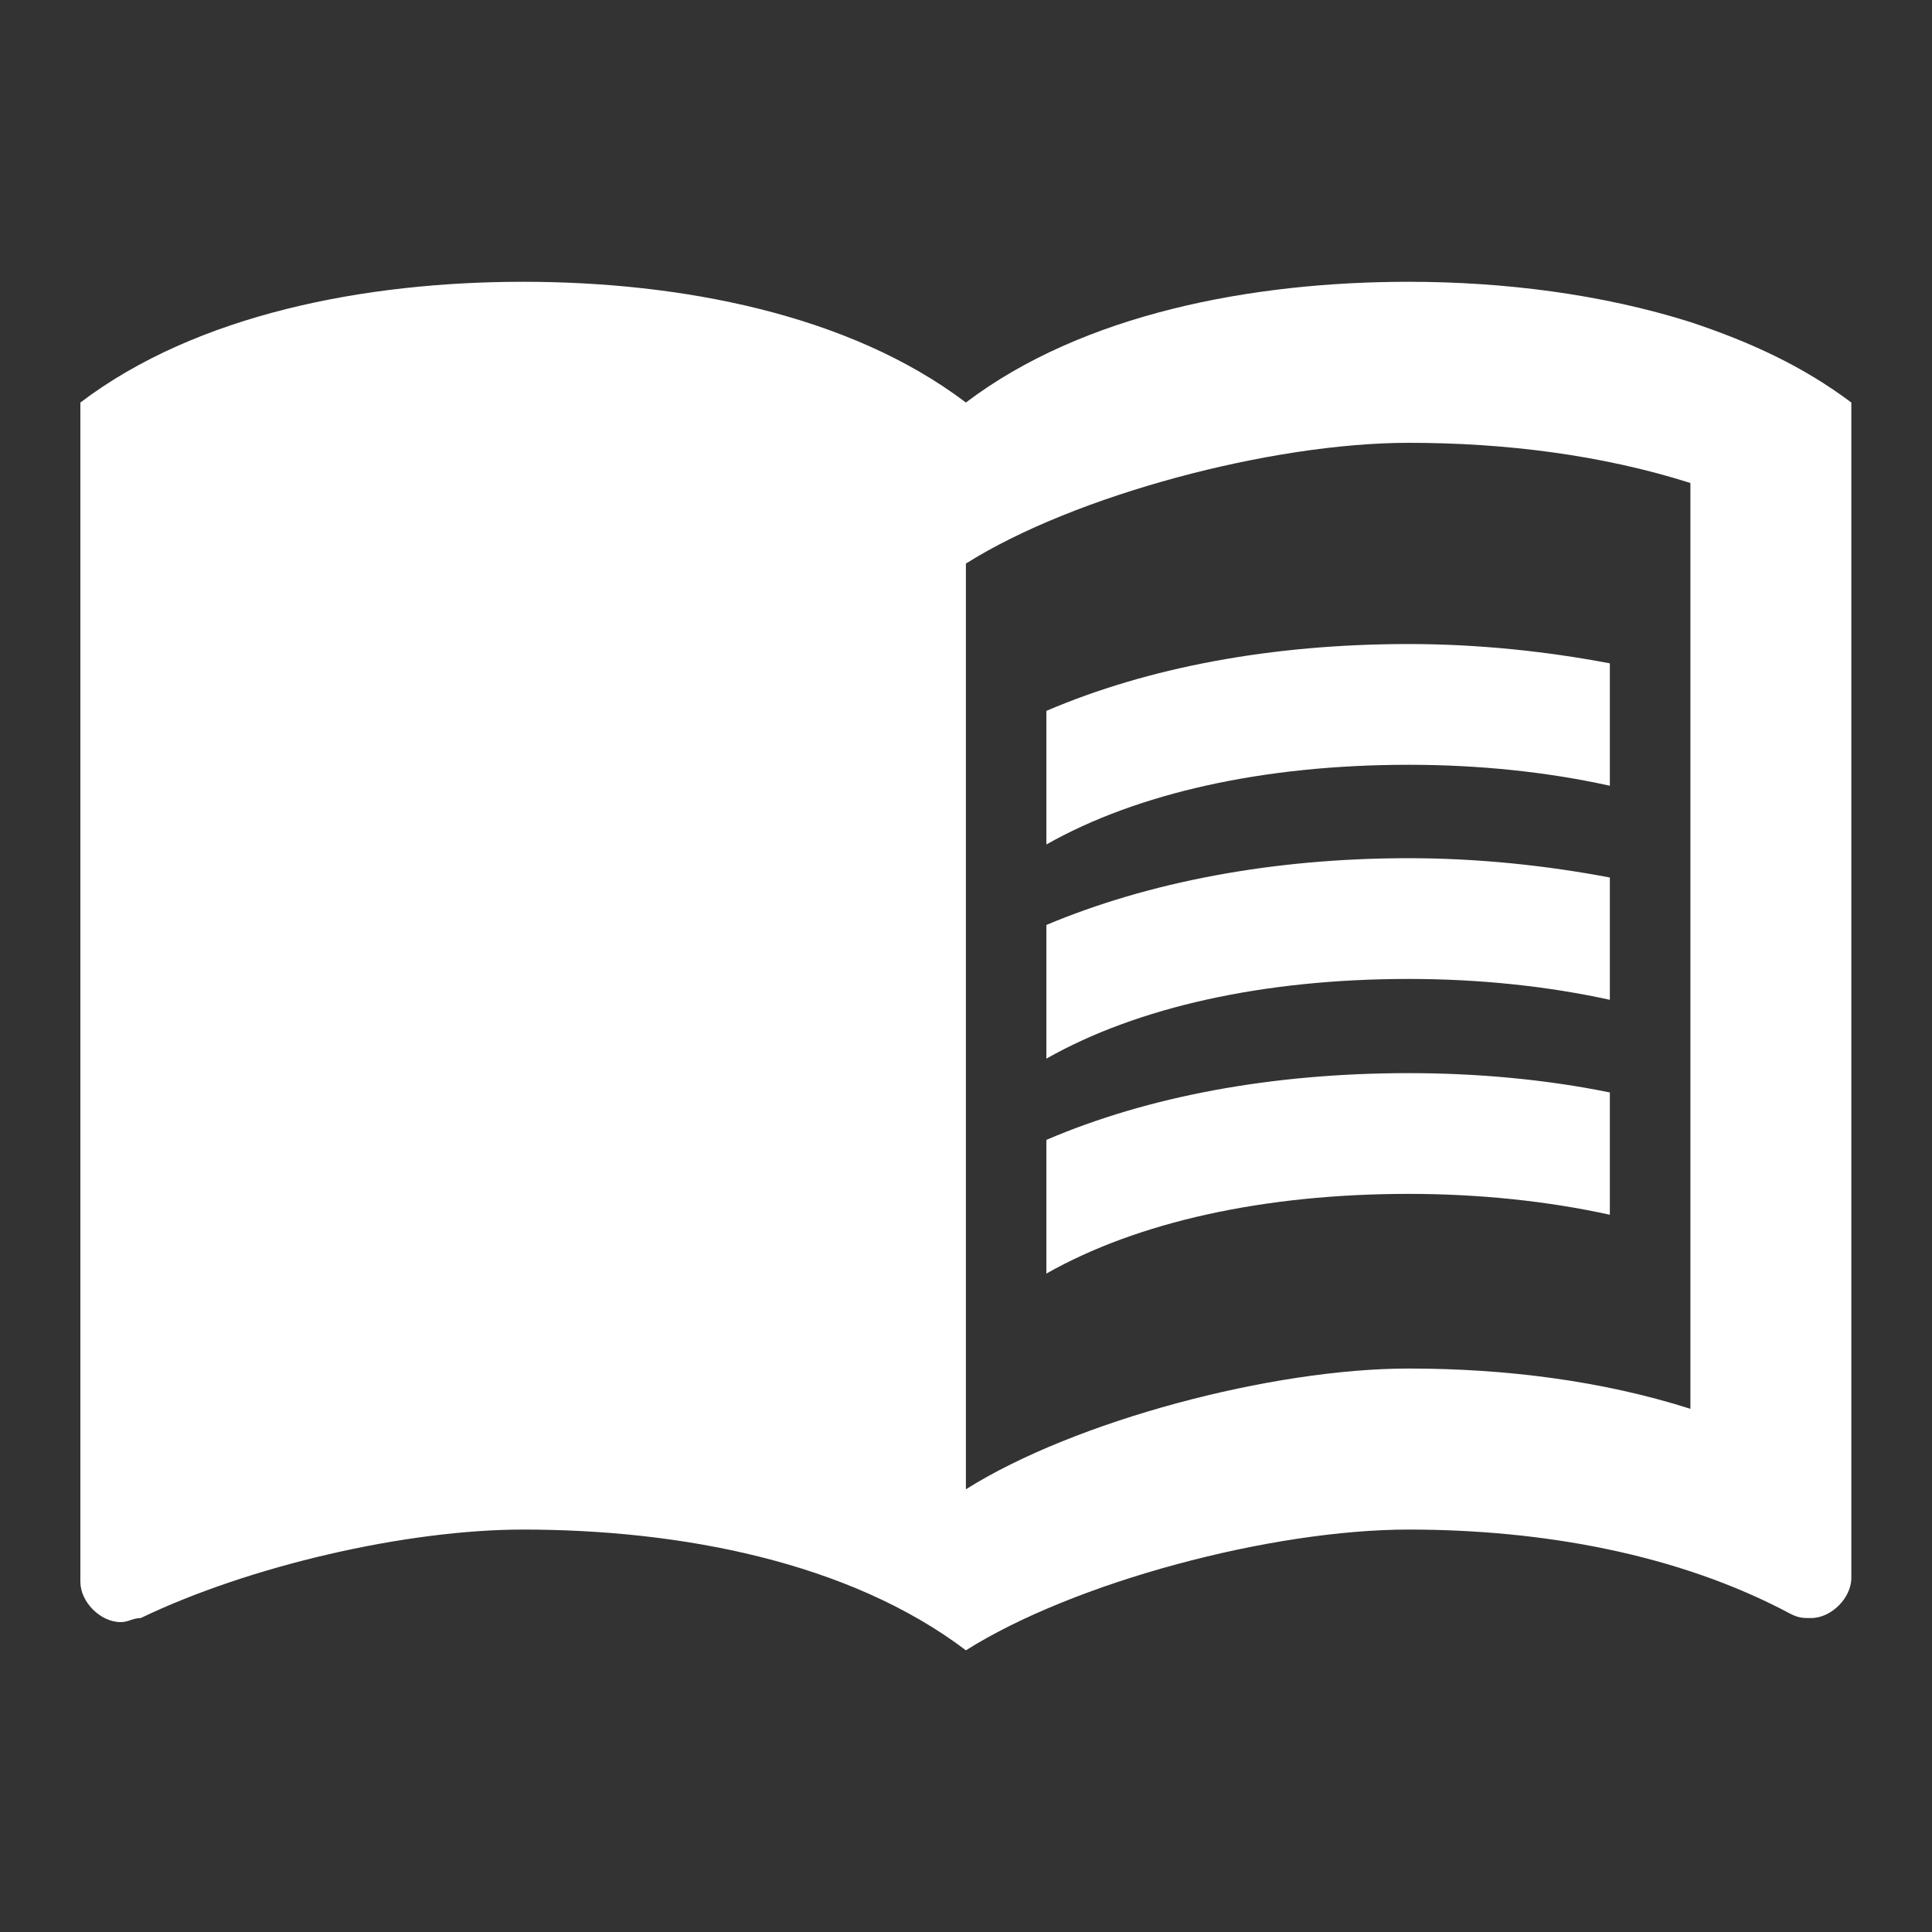
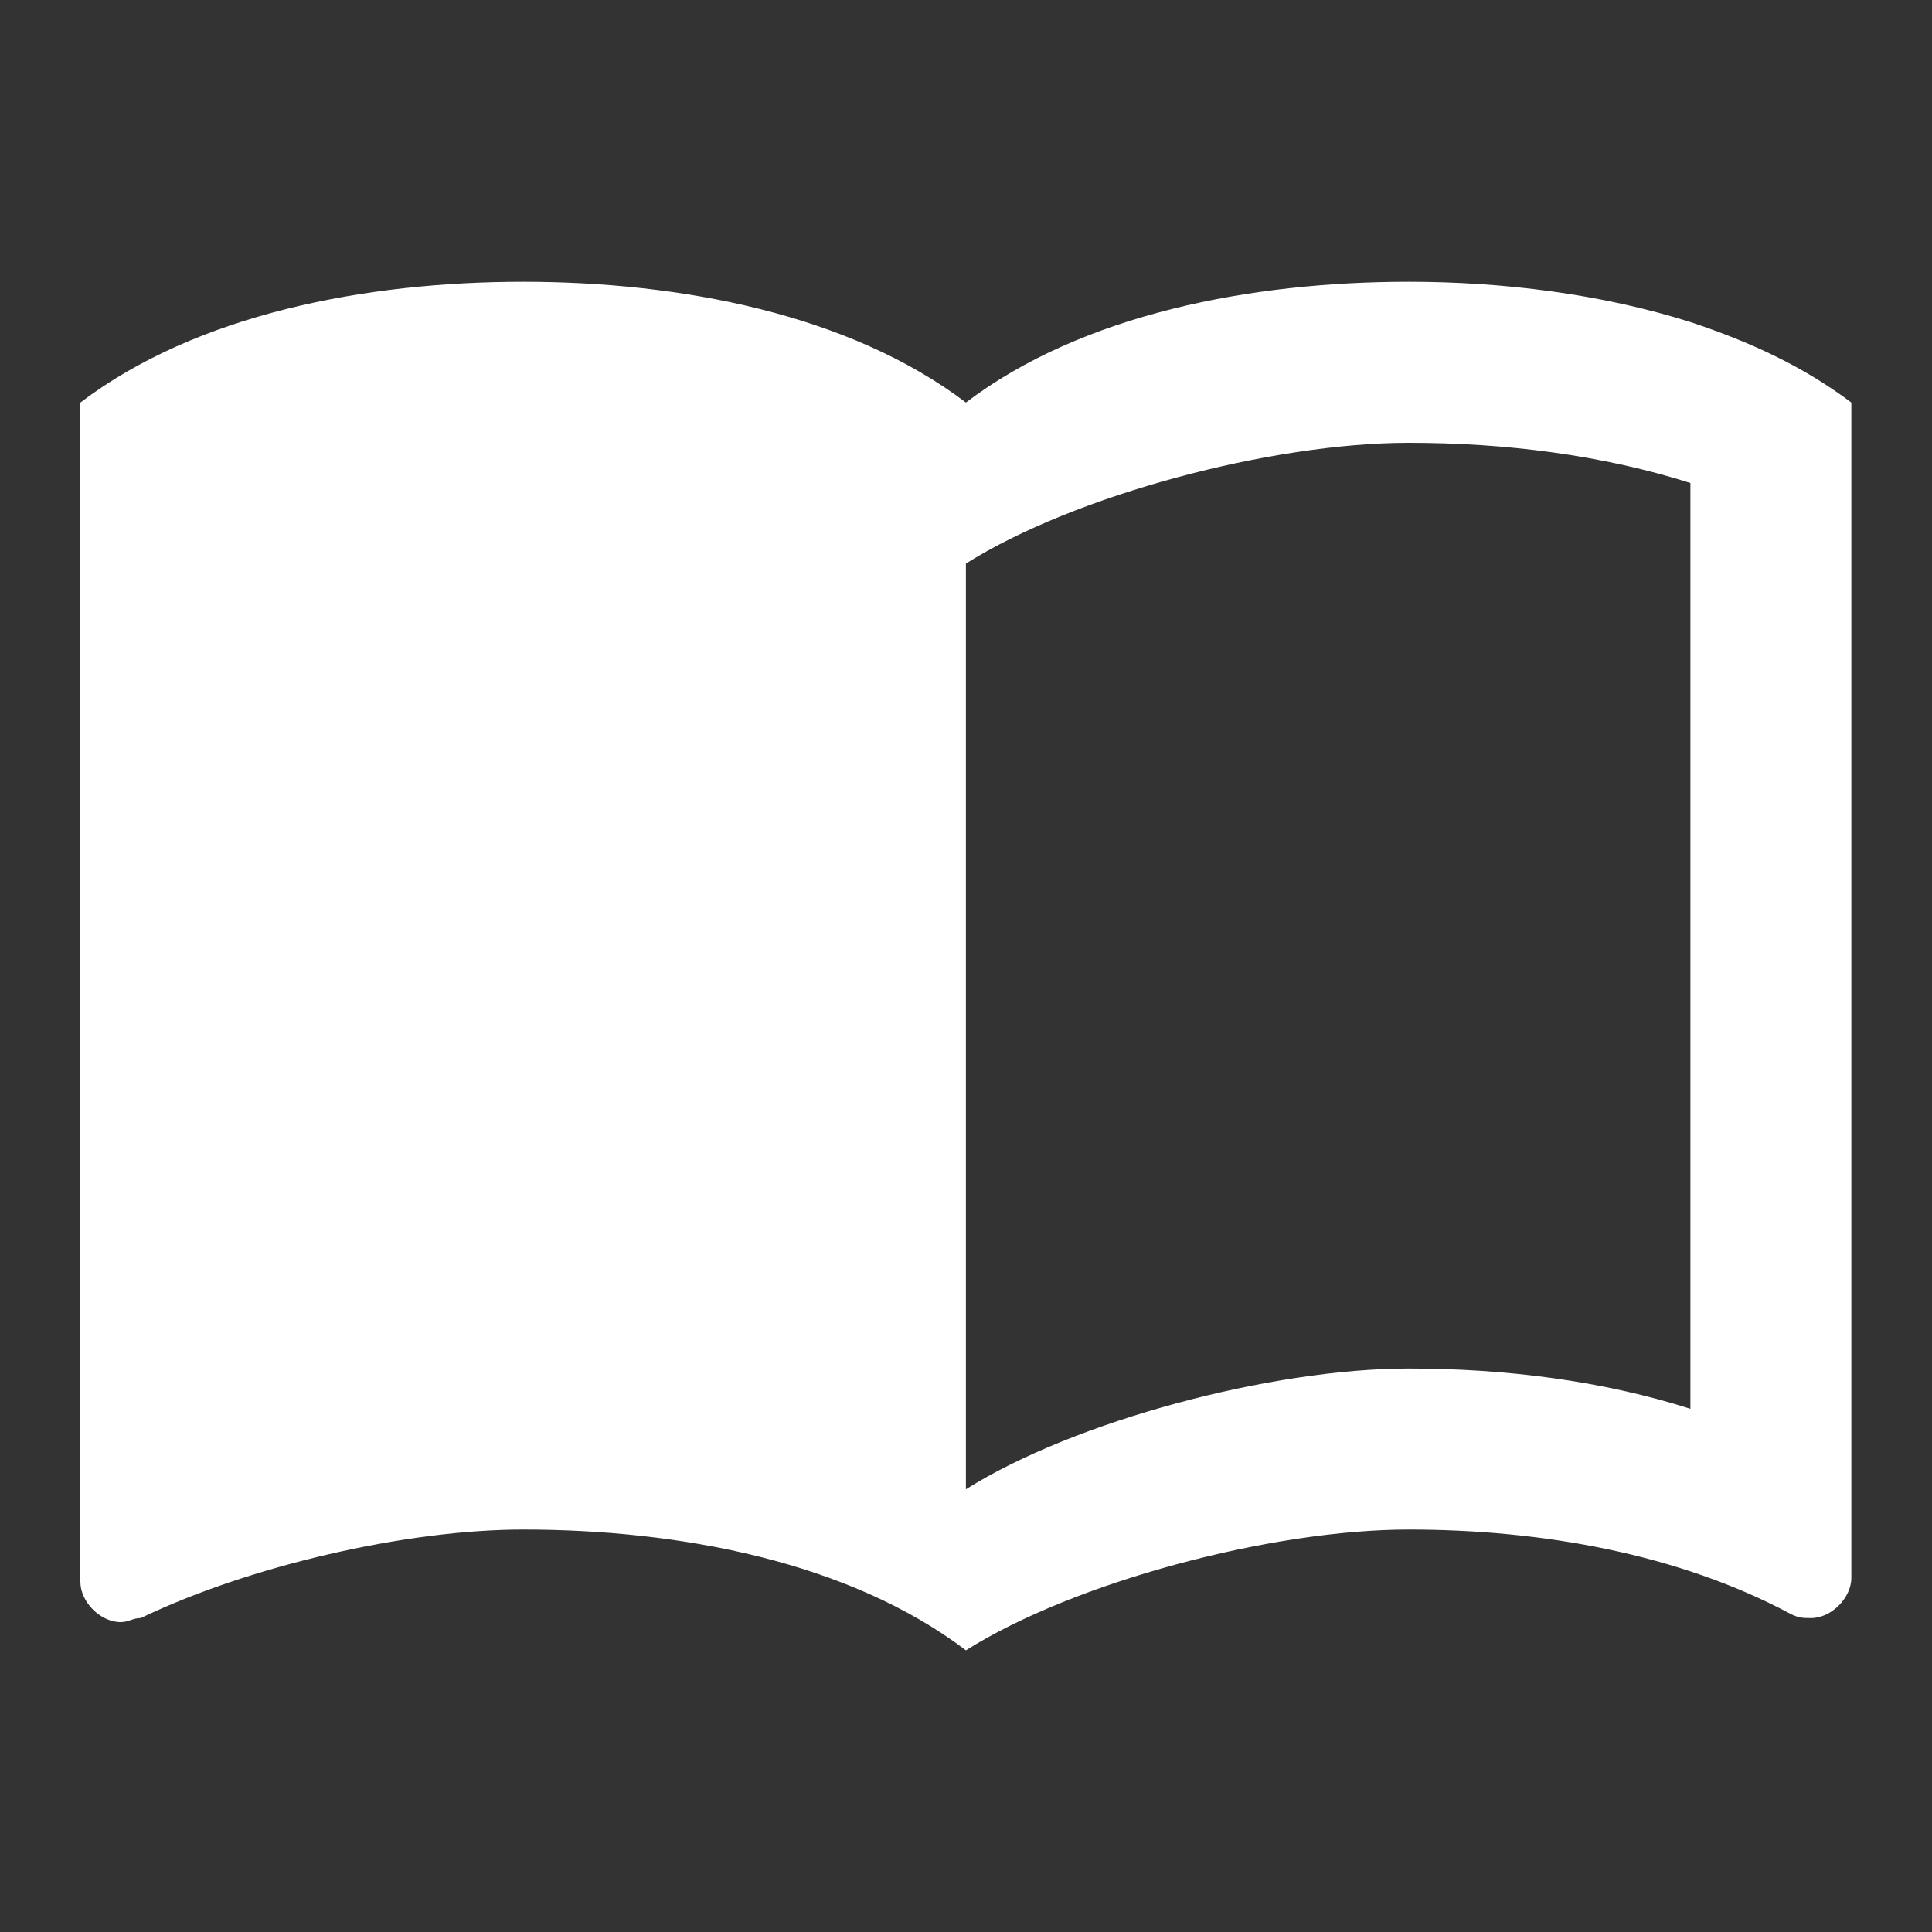
<svg xmlns="http://www.w3.org/2000/svg" width="20" height="20" viewBox="0 0 20 20" fill="none">
  <rect x="0" y="0" width="20" height="20" fill="#333333" stroke="none" />
  <path d="M17.499 3.334C16.574 3.042 15.557 2.917 14.582 2.917C12.957 2.917 11.207 3.25 9.999 4.167C8.79 3.25 7.04 2.917 5.415 2.917C3.79 2.917 2.04 3.25 0.832 4.167V16.375C0.832 16.584 1.04 16.792 1.249 16.792C1.332 16.792 1.374 16.75 1.457 16.75C2.582 16.209 4.207 15.834 5.415 15.834C7.04 15.834 8.79 16.167 9.999 17.084C11.124 16.375 13.165 15.834 14.582 15.834C15.957 15.834 17.374 16.084 18.54 16.709C18.624 16.75 18.665 16.75 18.749 16.75C18.957 16.75 19.165 16.542 19.165 16.334V4.167C18.665 3.792 18.124 3.542 17.499 3.334ZM17.499 14.584C16.582 14.292 15.582 14.167 14.582 14.167C13.165 14.167 11.124 14.709 9.999 15.417V5.834C11.124 5.125 13.165 4.584 14.582 4.584C15.582 4.584 16.582 4.709 17.499 5V14.584Z" fill="white" />
-   <path d="M14.582 7.917C15.315 7.917 16.024 7.992 16.665 8.134V6.867C16.007 6.742 15.299 6.667 14.582 6.667C13.165 6.667 11.882 6.909 10.832 7.359V8.742C11.774 8.209 13.082 7.917 14.582 7.917Z" fill="white" />
-   <path d="M10.832 9.575V10.959C11.774 10.425 13.082 10.134 14.582 10.134C15.315 10.134 16.024 10.209 16.665 10.35V9.084C16.007 8.959 15.299 8.884 14.582 8.884C13.165 8.884 11.882 9.134 10.832 9.575Z" fill="white" />
-   <path d="M14.582 11.109C13.165 11.109 11.882 11.35 10.832 11.8V13.184C11.774 12.65 13.082 12.359 14.582 12.359C15.315 12.359 16.024 12.434 16.665 12.575V11.309C16.007 11.175 15.299 11.109 14.582 11.109Z" fill="white" />
</svg>